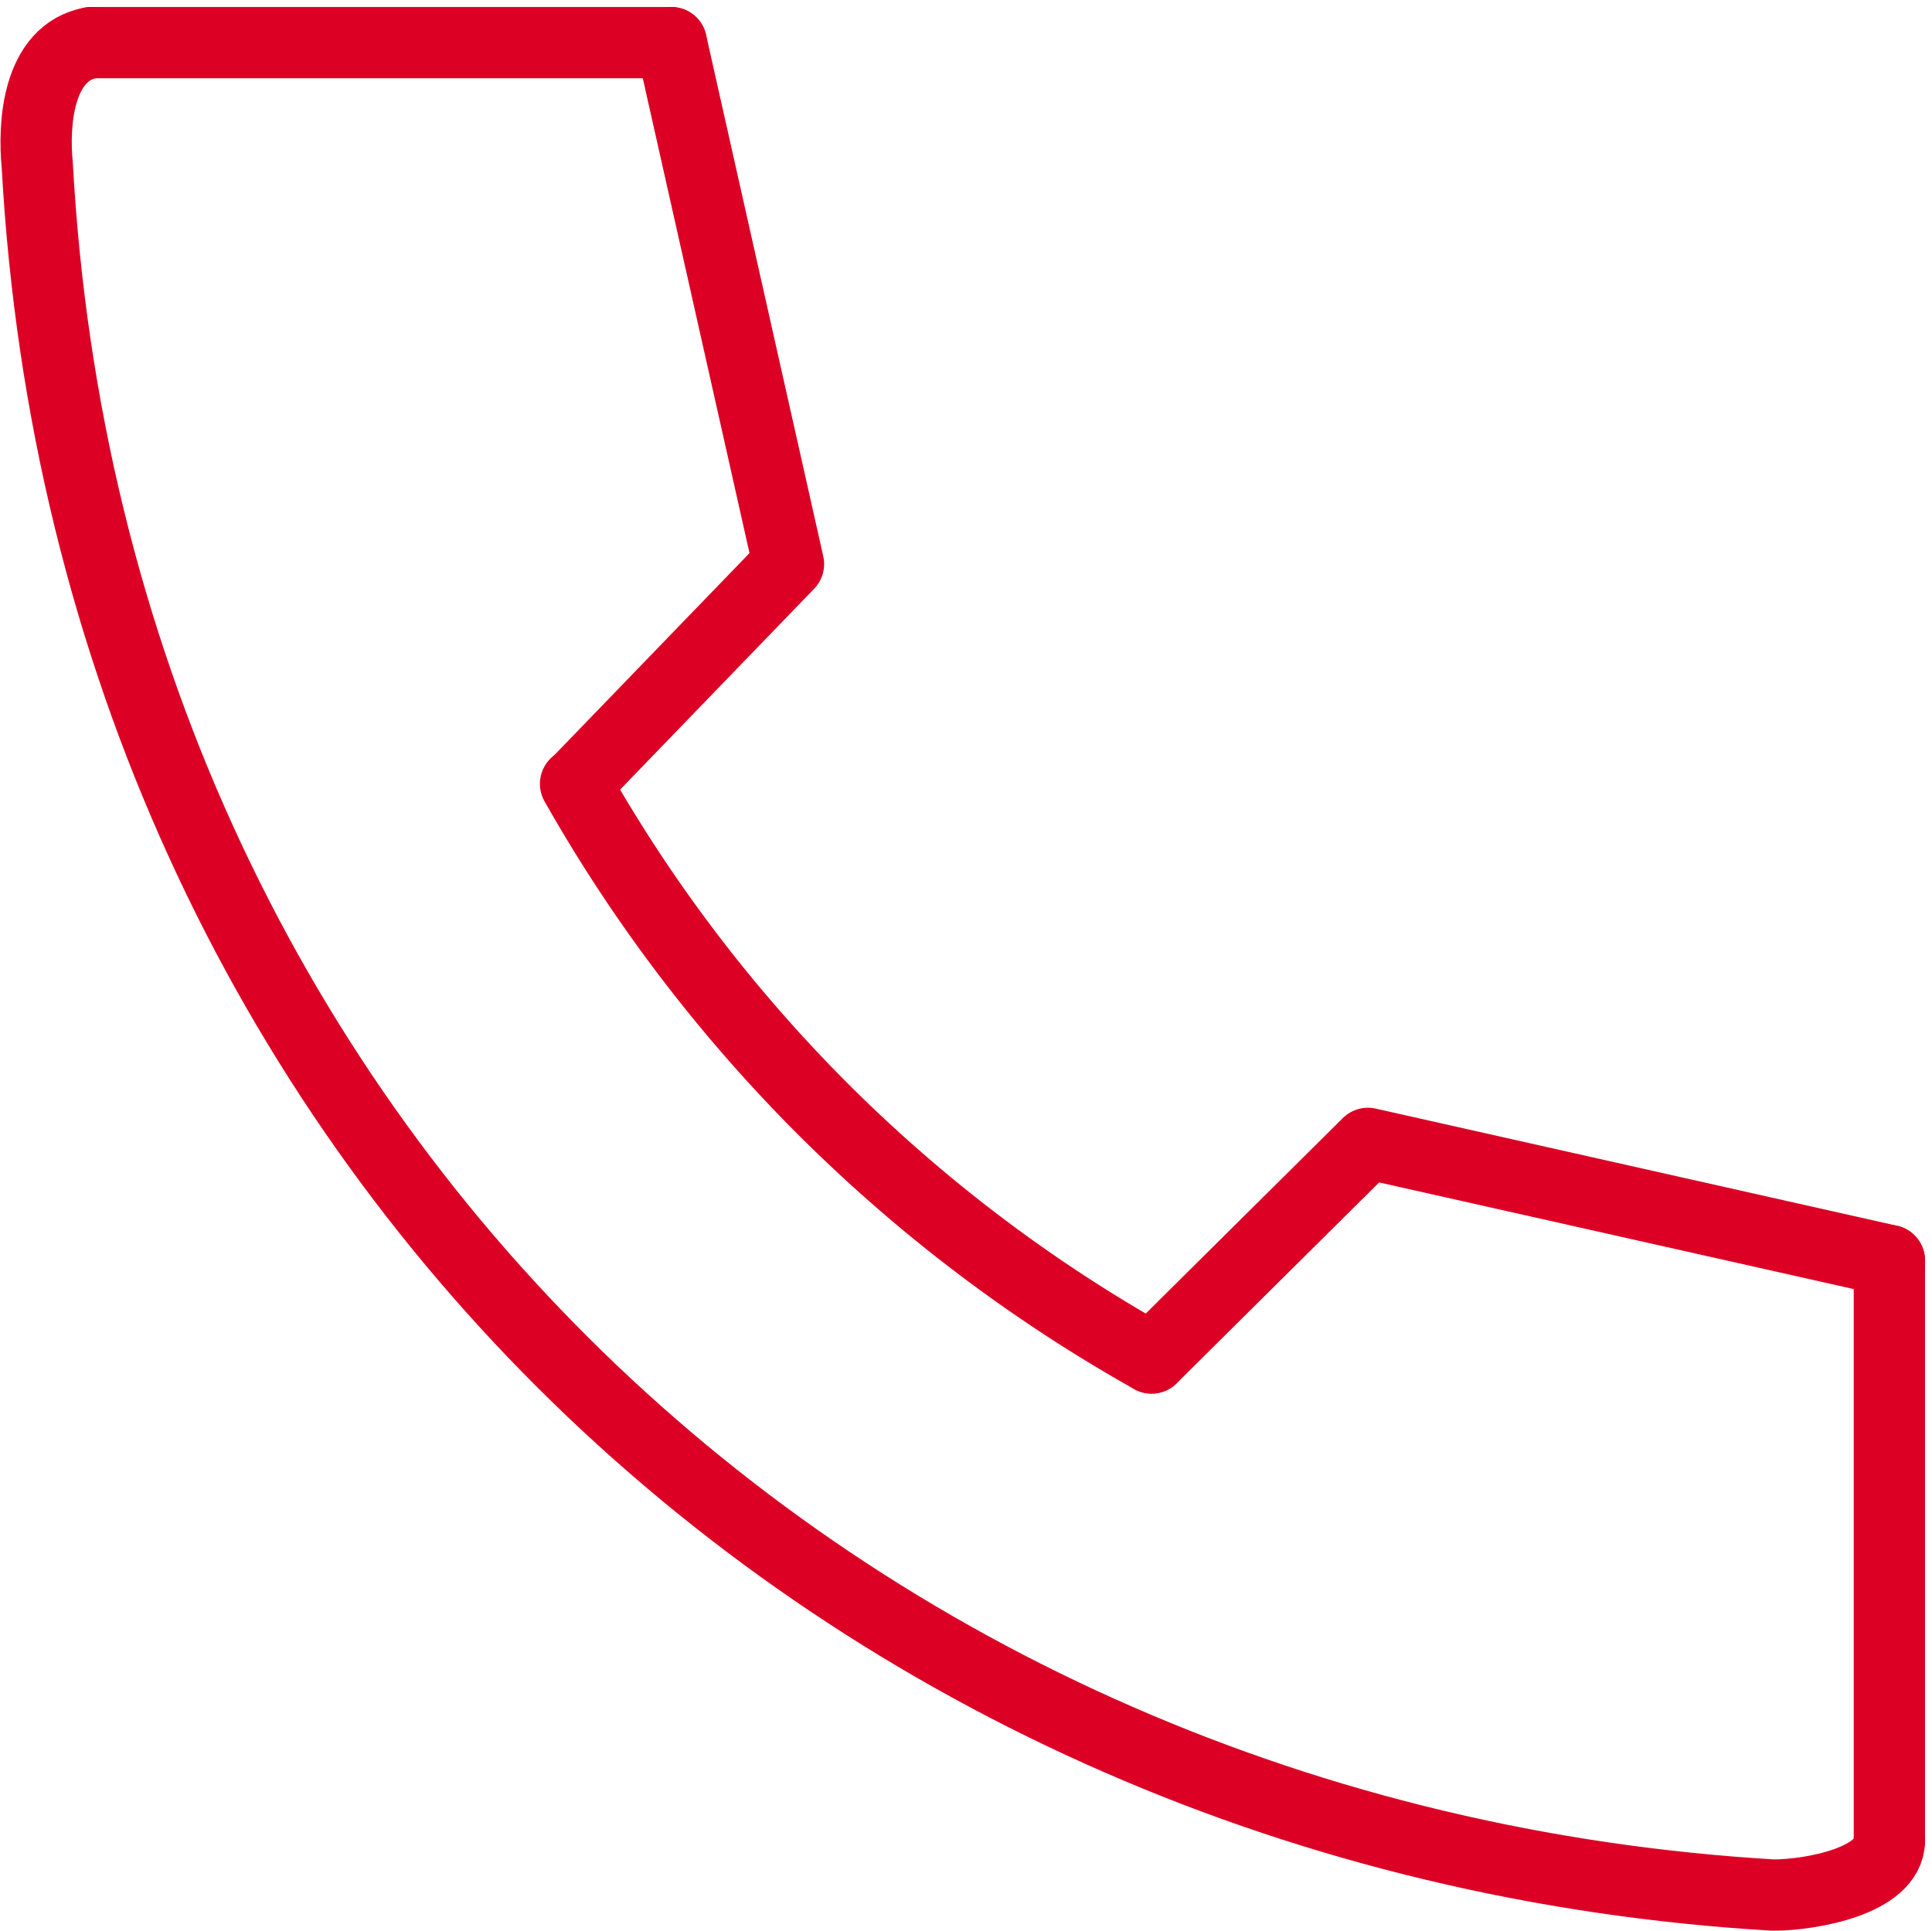
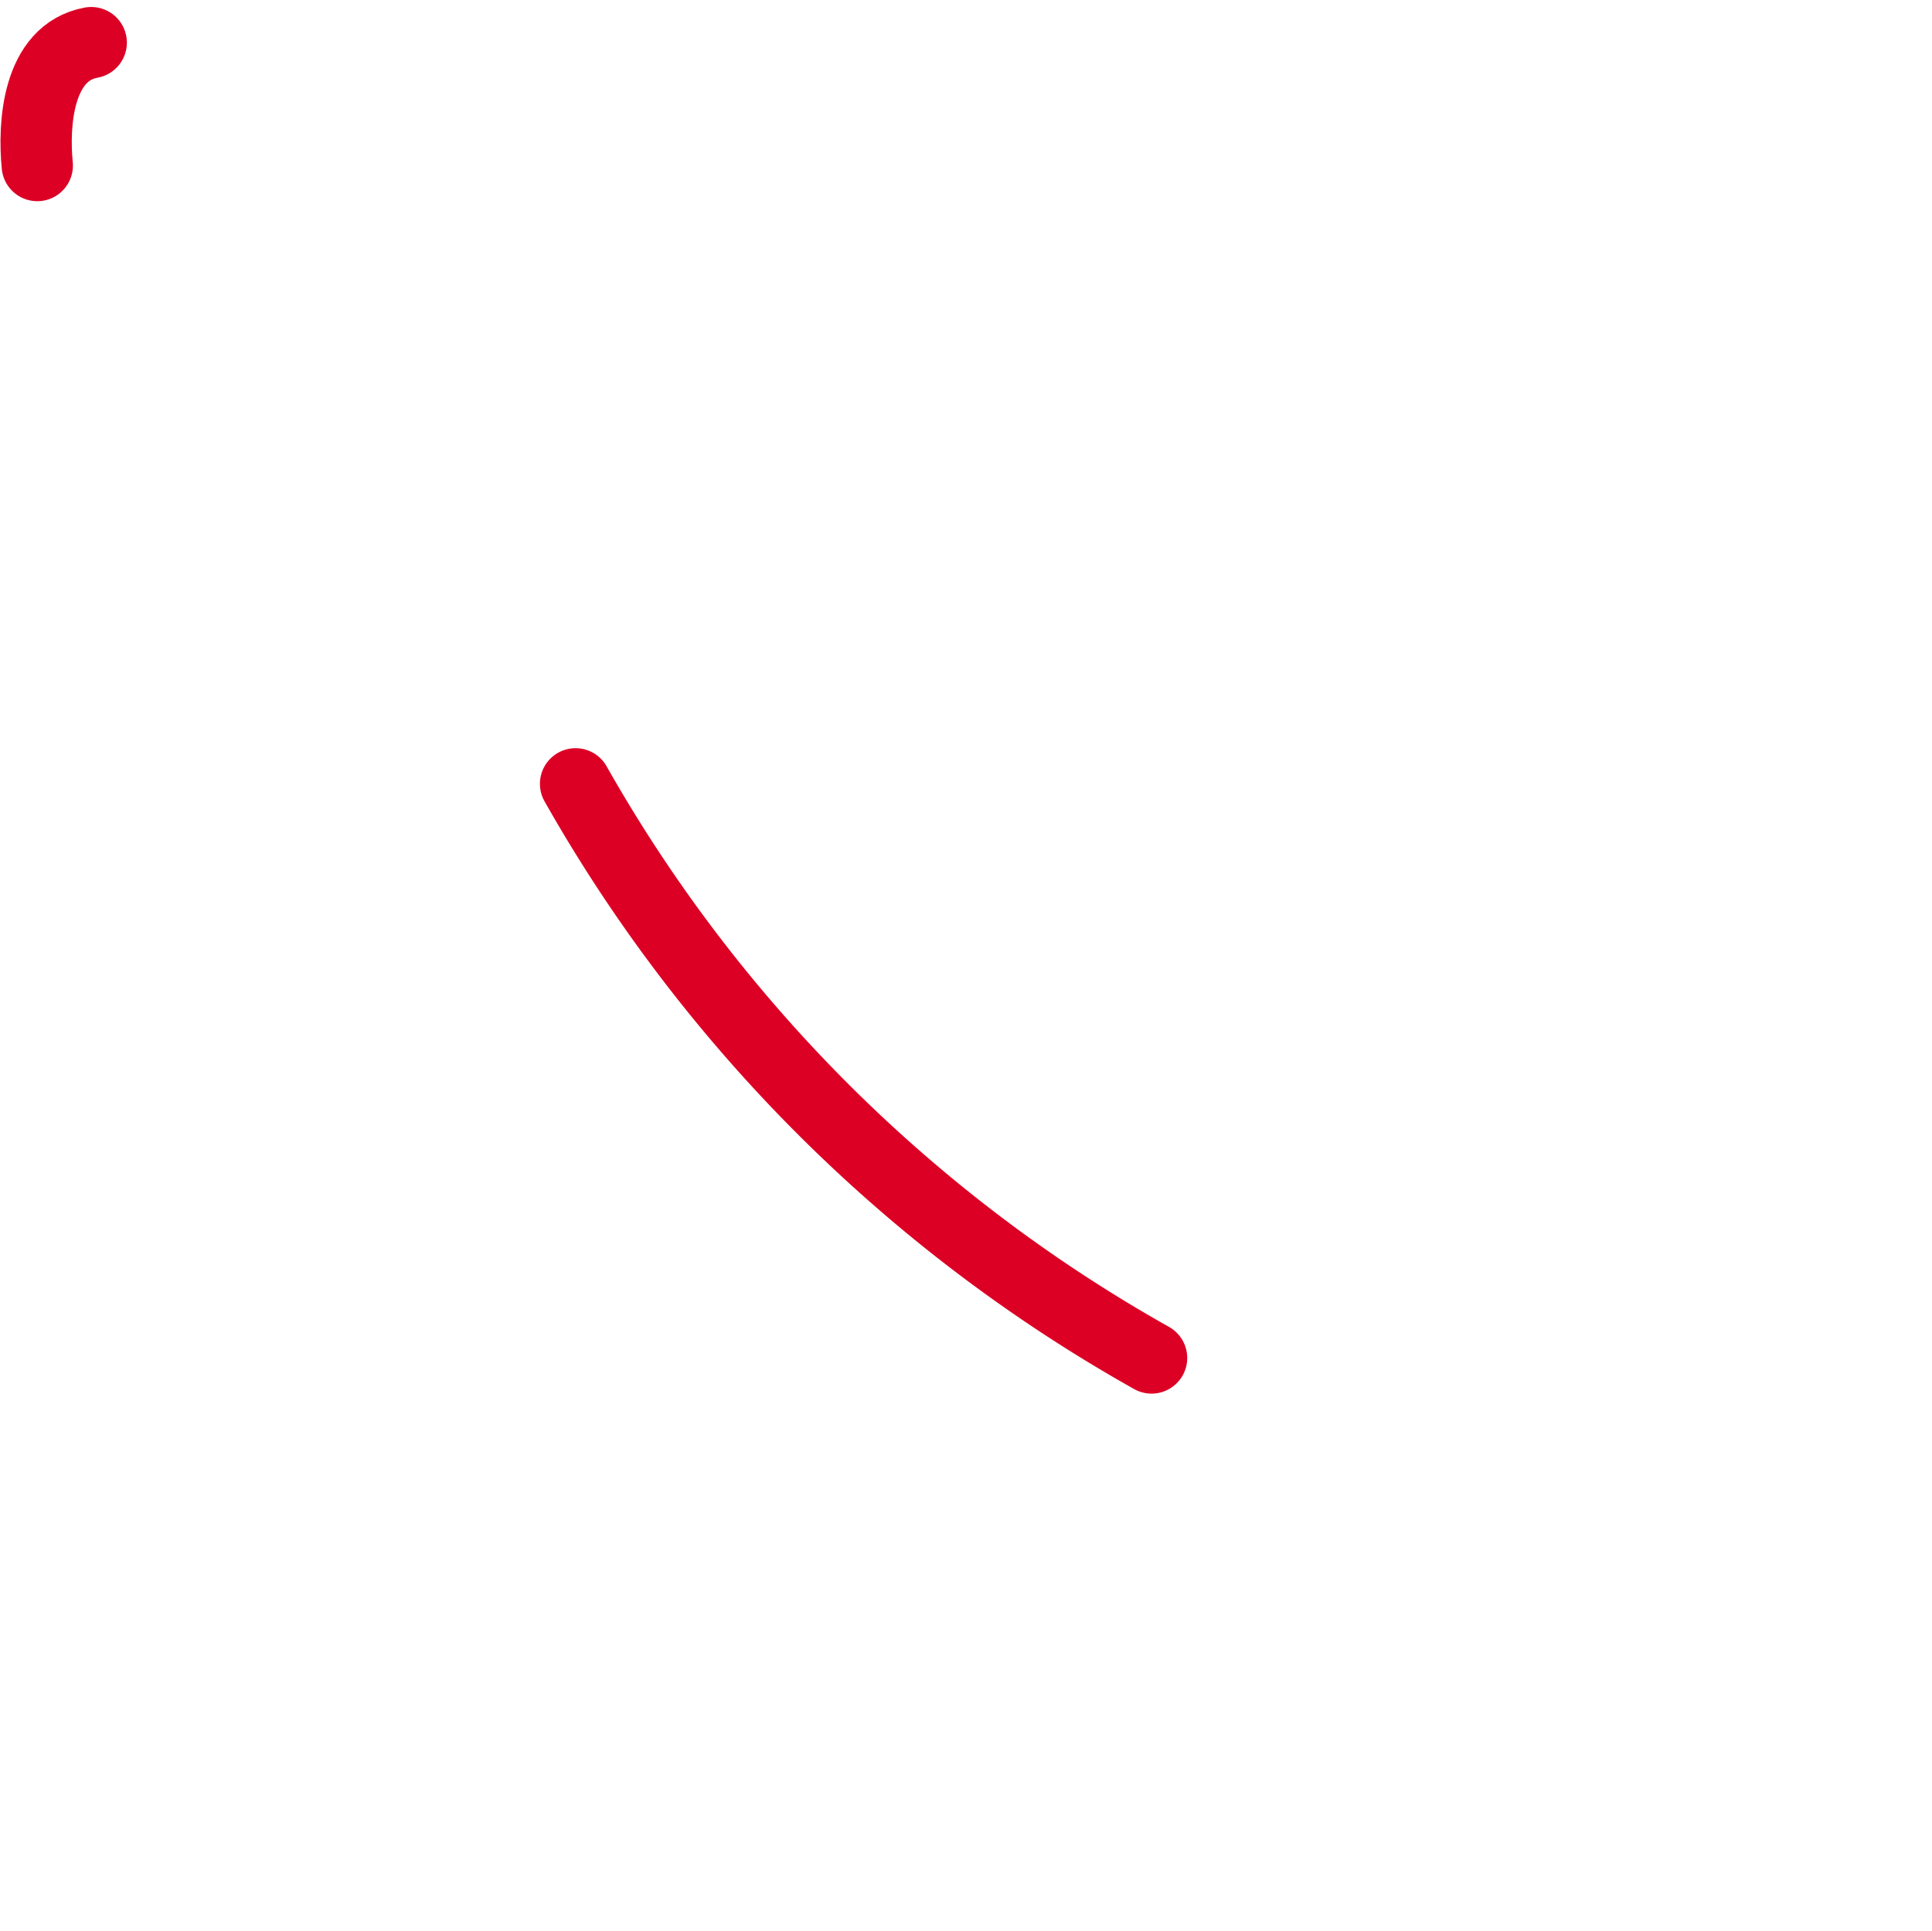
<svg xmlns="http://www.w3.org/2000/svg" width="27.105" height="27.089" viewBox="0 0 27.105 27.089">
  <g fill="none" stroke="#dc0025" stroke-linecap="round">
-     <path data-name="Path 437" d="M1.28.598C.523.736.466 1.754.523 2.323c.757 13.736 11.336 23.5 24.356 24.267.529 0 1.628-.2 1.628-.765" stroke-miterlimit="10" />
+     <path data-name="Path 437" d="M1.28.598C.523.736.466 1.754.523 2.323" stroke-miterlimit="10" />
    <path data-name="Path 438" d="M8.075 10.998a21.223 21.223 0 008.081 8.056" stroke-miterlimit="10" />
-     <path data-name="Path 439" d="M26.507 17.687l-7.316-1.644-3.035 3.011" stroke-linejoin="round" />
-     <path data-name="Path 440" d="M9.418.598l1.644 7.316-2.979 3.084" stroke-linejoin="round" />
-     <path data-name="Line 15" stroke-miterlimit="10" d="M1.28.598h8.138" />
-     <path data-name="Line 16" stroke-miterlimit="10" d="M26.507 17.687v8.138" />
  </g>
</svg>